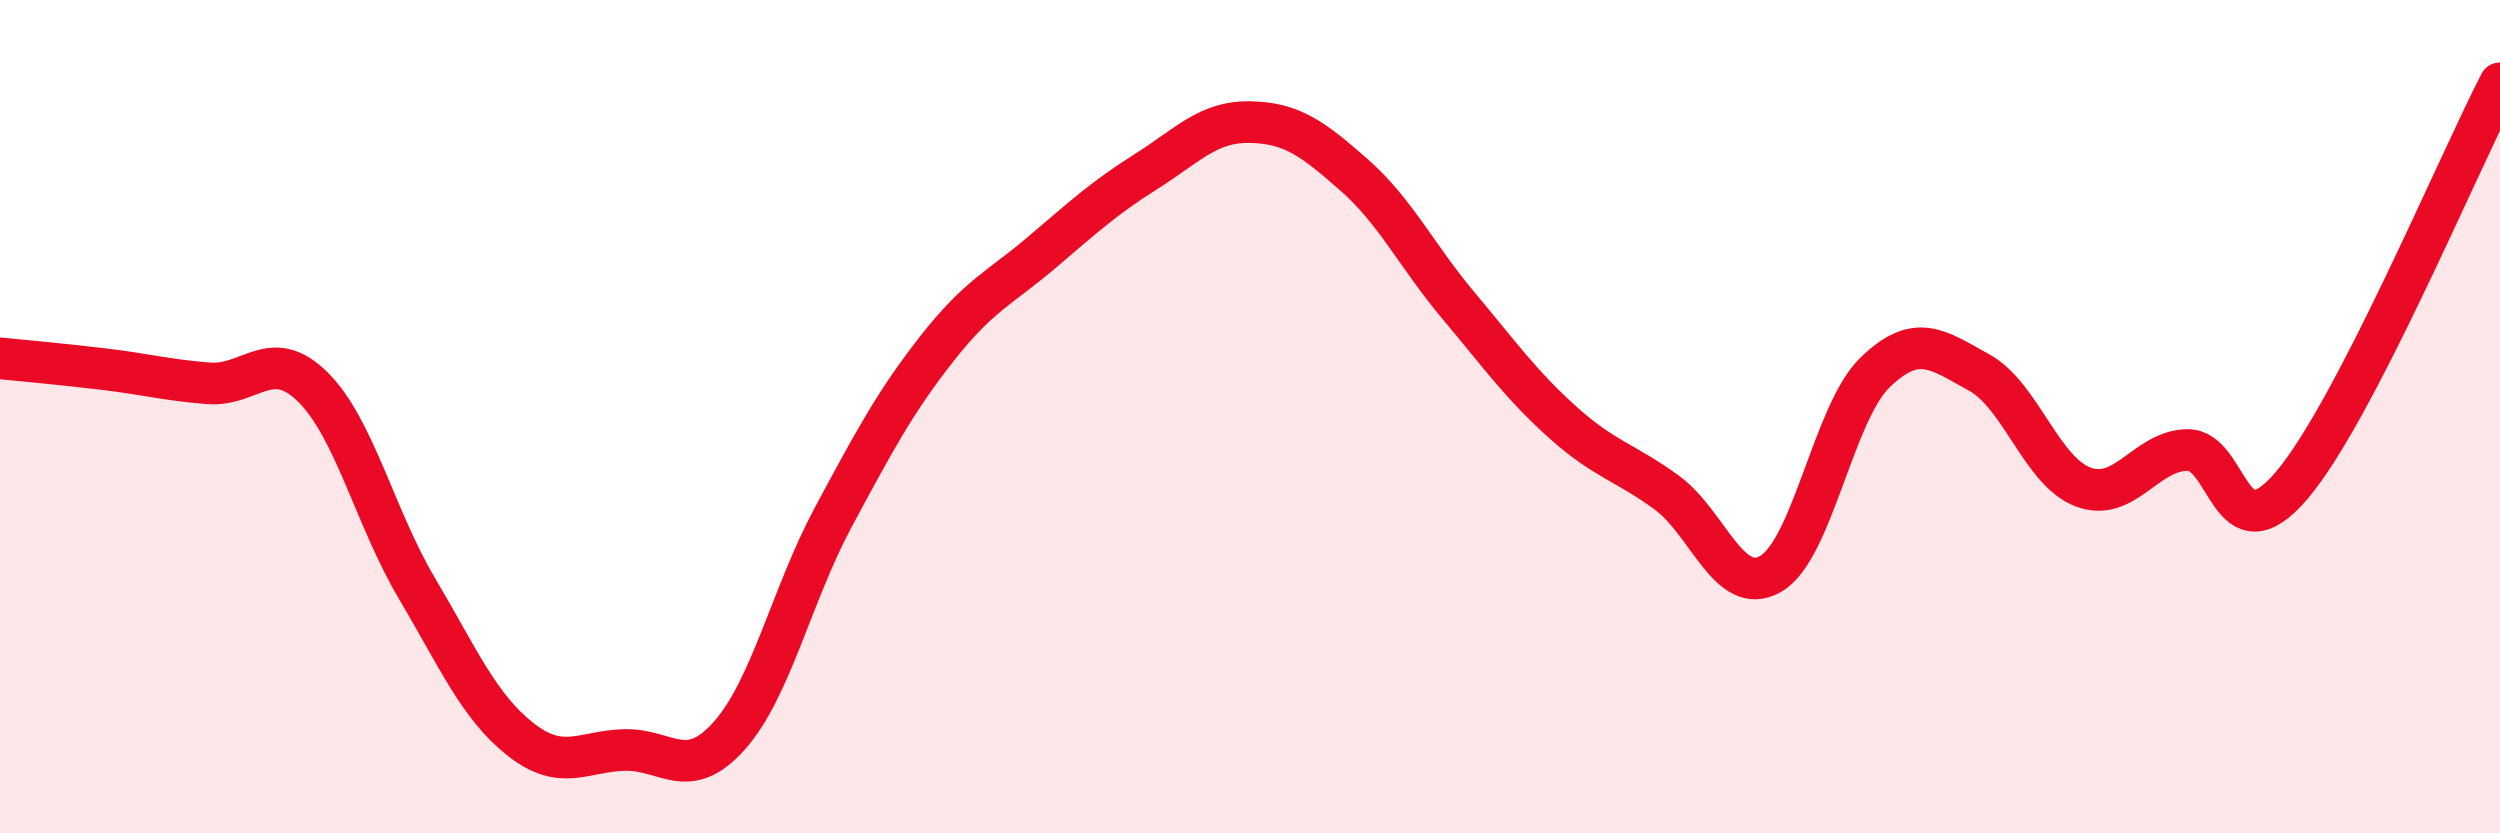
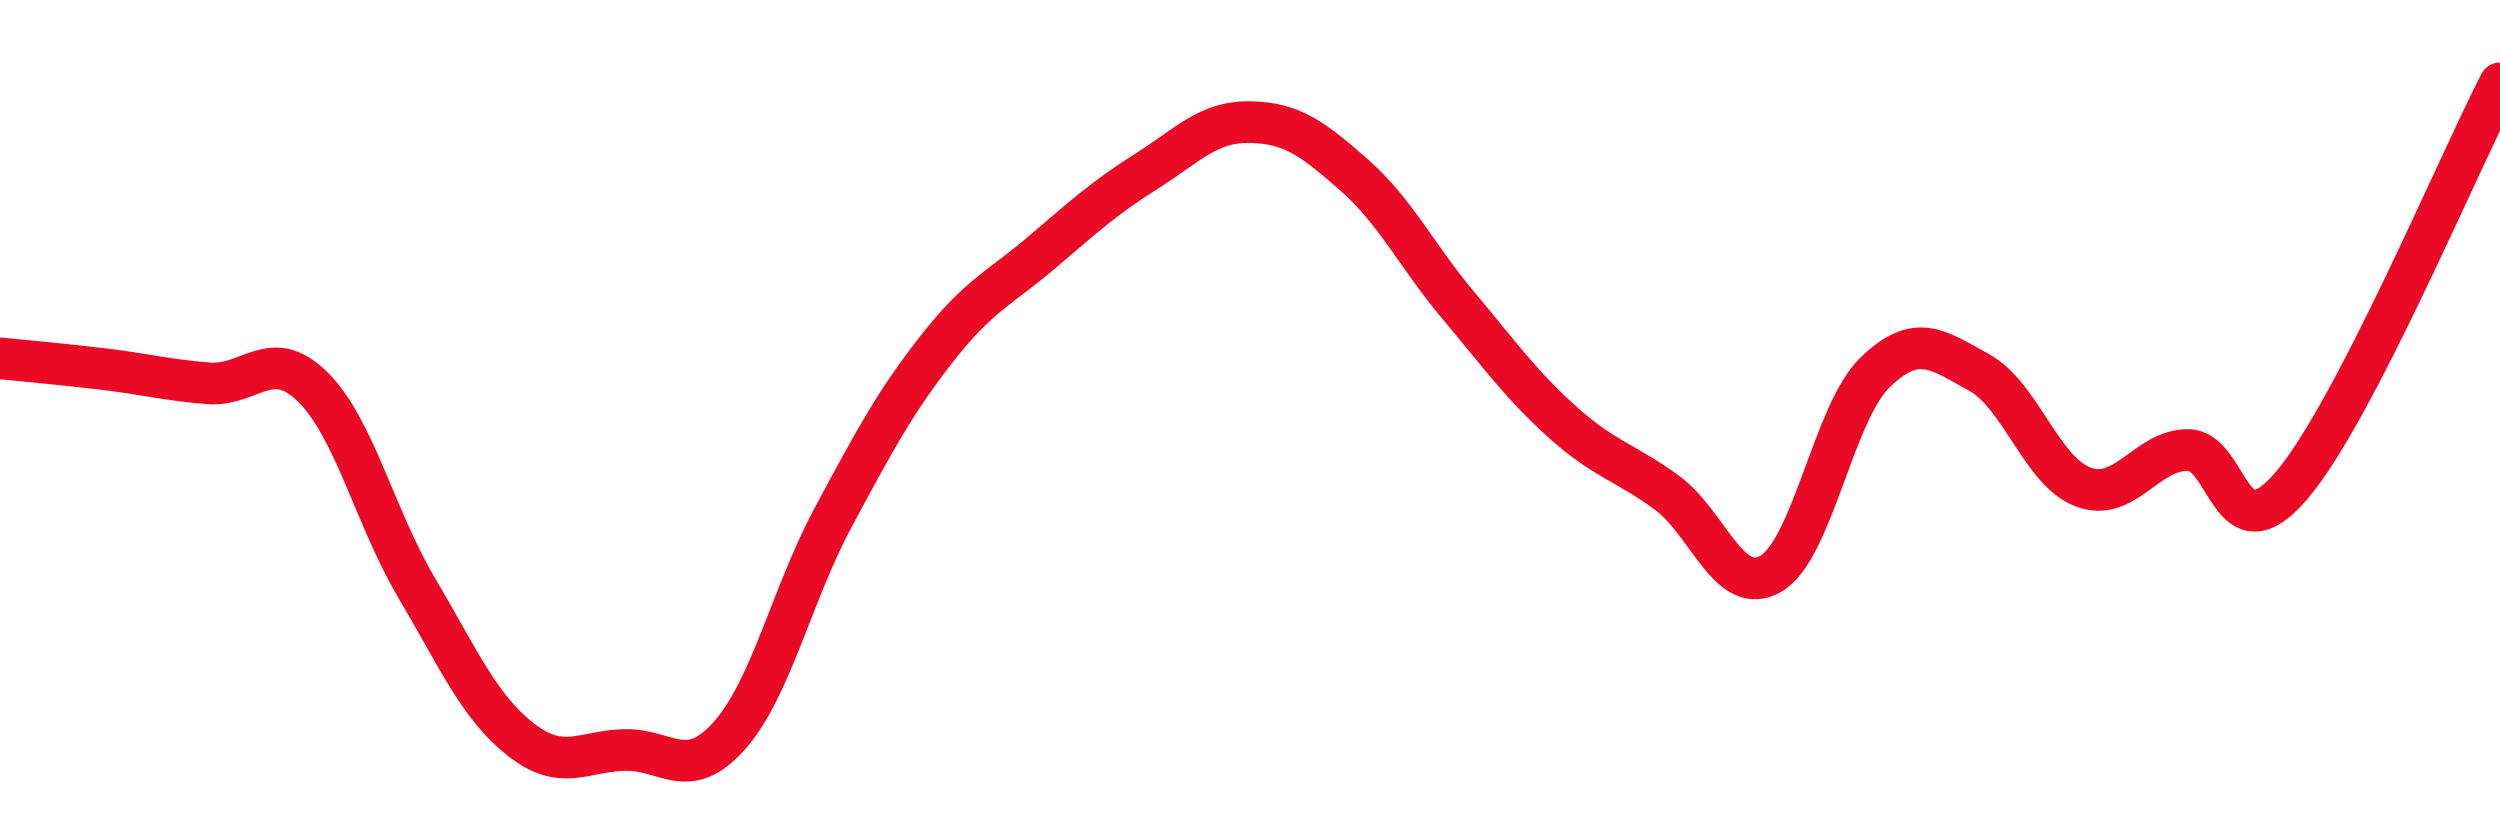
<svg xmlns="http://www.w3.org/2000/svg" width="60" height="20" viewBox="0 0 60 20">
-   <path d="M 0,8.6 C 0.5,8.65 1.5,8.74 2.5,8.86 C 3.5,8.98 4,9.12 5,9.2 C 6,9.28 6.5,8.3 7.5,9.28 C 8.5,10.26 9,12.42 10,14.11 C 11,15.8 11.5,16.97 12.5,17.75 C 13.5,18.53 14,18.02 15,18 C 16,17.98 16.5,18.78 17.5,17.66 C 18.5,16.54 19,14.27 20,12.41 C 21,10.55 21.5,9.62 22.5,8.35 C 23.5,7.08 24,6.91 25,6.06 C 26,5.21 26.5,4.75 27.5,4.12 C 28.5,3.49 29,2.91 30,2.93 C 31,2.95 31.5,3.32 32.5,4.2 C 33.5,5.08 34,6.14 35,7.33 C 36,8.52 36.5,9.23 37.5,10.13 C 38.5,11.03 39,11.09 40,11.82 C 41,12.55 41.5,14.35 42.5,13.77 C 43.5,13.19 44,9.91 45,8.94 C 46,7.97 46.5,8.39 47.5,8.94 C 48.5,9.49 49,11.32 50,11.69 C 51,12.06 51.5,10.81 52.5,10.8 C 53.5,10.79 53.5,13.41 55,11.65 C 56.5,9.89 59,3.93 60,2L60 20L0 20Z" fill="#EB0A25" opacity="0.1" stroke-linecap="round" stroke-linejoin="round" />
  <path d="M 0,8.6 C 0.5,8.65 1.5,8.74 2.5,8.86 C 3.5,8.98 4,9.12 5,9.2 C 6,9.28 6.5,8.3 7.5,9.28 C 8.5,10.26 9,12.42 10,14.11 C 11,15.8 11.5,16.97 12.5,17.75 C 13.5,18.53 14,18.02 15,18 C 16,17.98 16.5,18.78 17.5,17.66 C 18.5,16.54 19,14.27 20,12.41 C 21,10.55 21.5,9.62 22.5,8.35 C 23.5,7.08 24,6.91 25,6.06 C 26,5.21 26.5,4.75 27.5,4.12 C 28.5,3.49 29,2.91 30,2.93 C 31,2.95 31.5,3.32 32.5,4.2 C 33.5,5.08 34,6.14 35,7.33 C 36,8.52 36.5,9.23 37.5,10.13 C 38.5,11.03 39,11.09 40,11.82 C 41,12.55 41.5,14.35 42.5,13.77 C 43.5,13.19 44,9.91 45,8.94 C 46,7.97 46.5,8.39 47.5,8.94 C 48.5,9.49 49,11.32 50,11.69 C 51,12.06 51.5,10.81 52.5,10.8 C 53.5,10.79 53.5,13.41 55,11.65 C 56.5,9.89 59,3.93 60,2" stroke="#EB0A25" stroke-width="1" fill="none" stroke-linecap="round" stroke-linejoin="round" />
</svg>